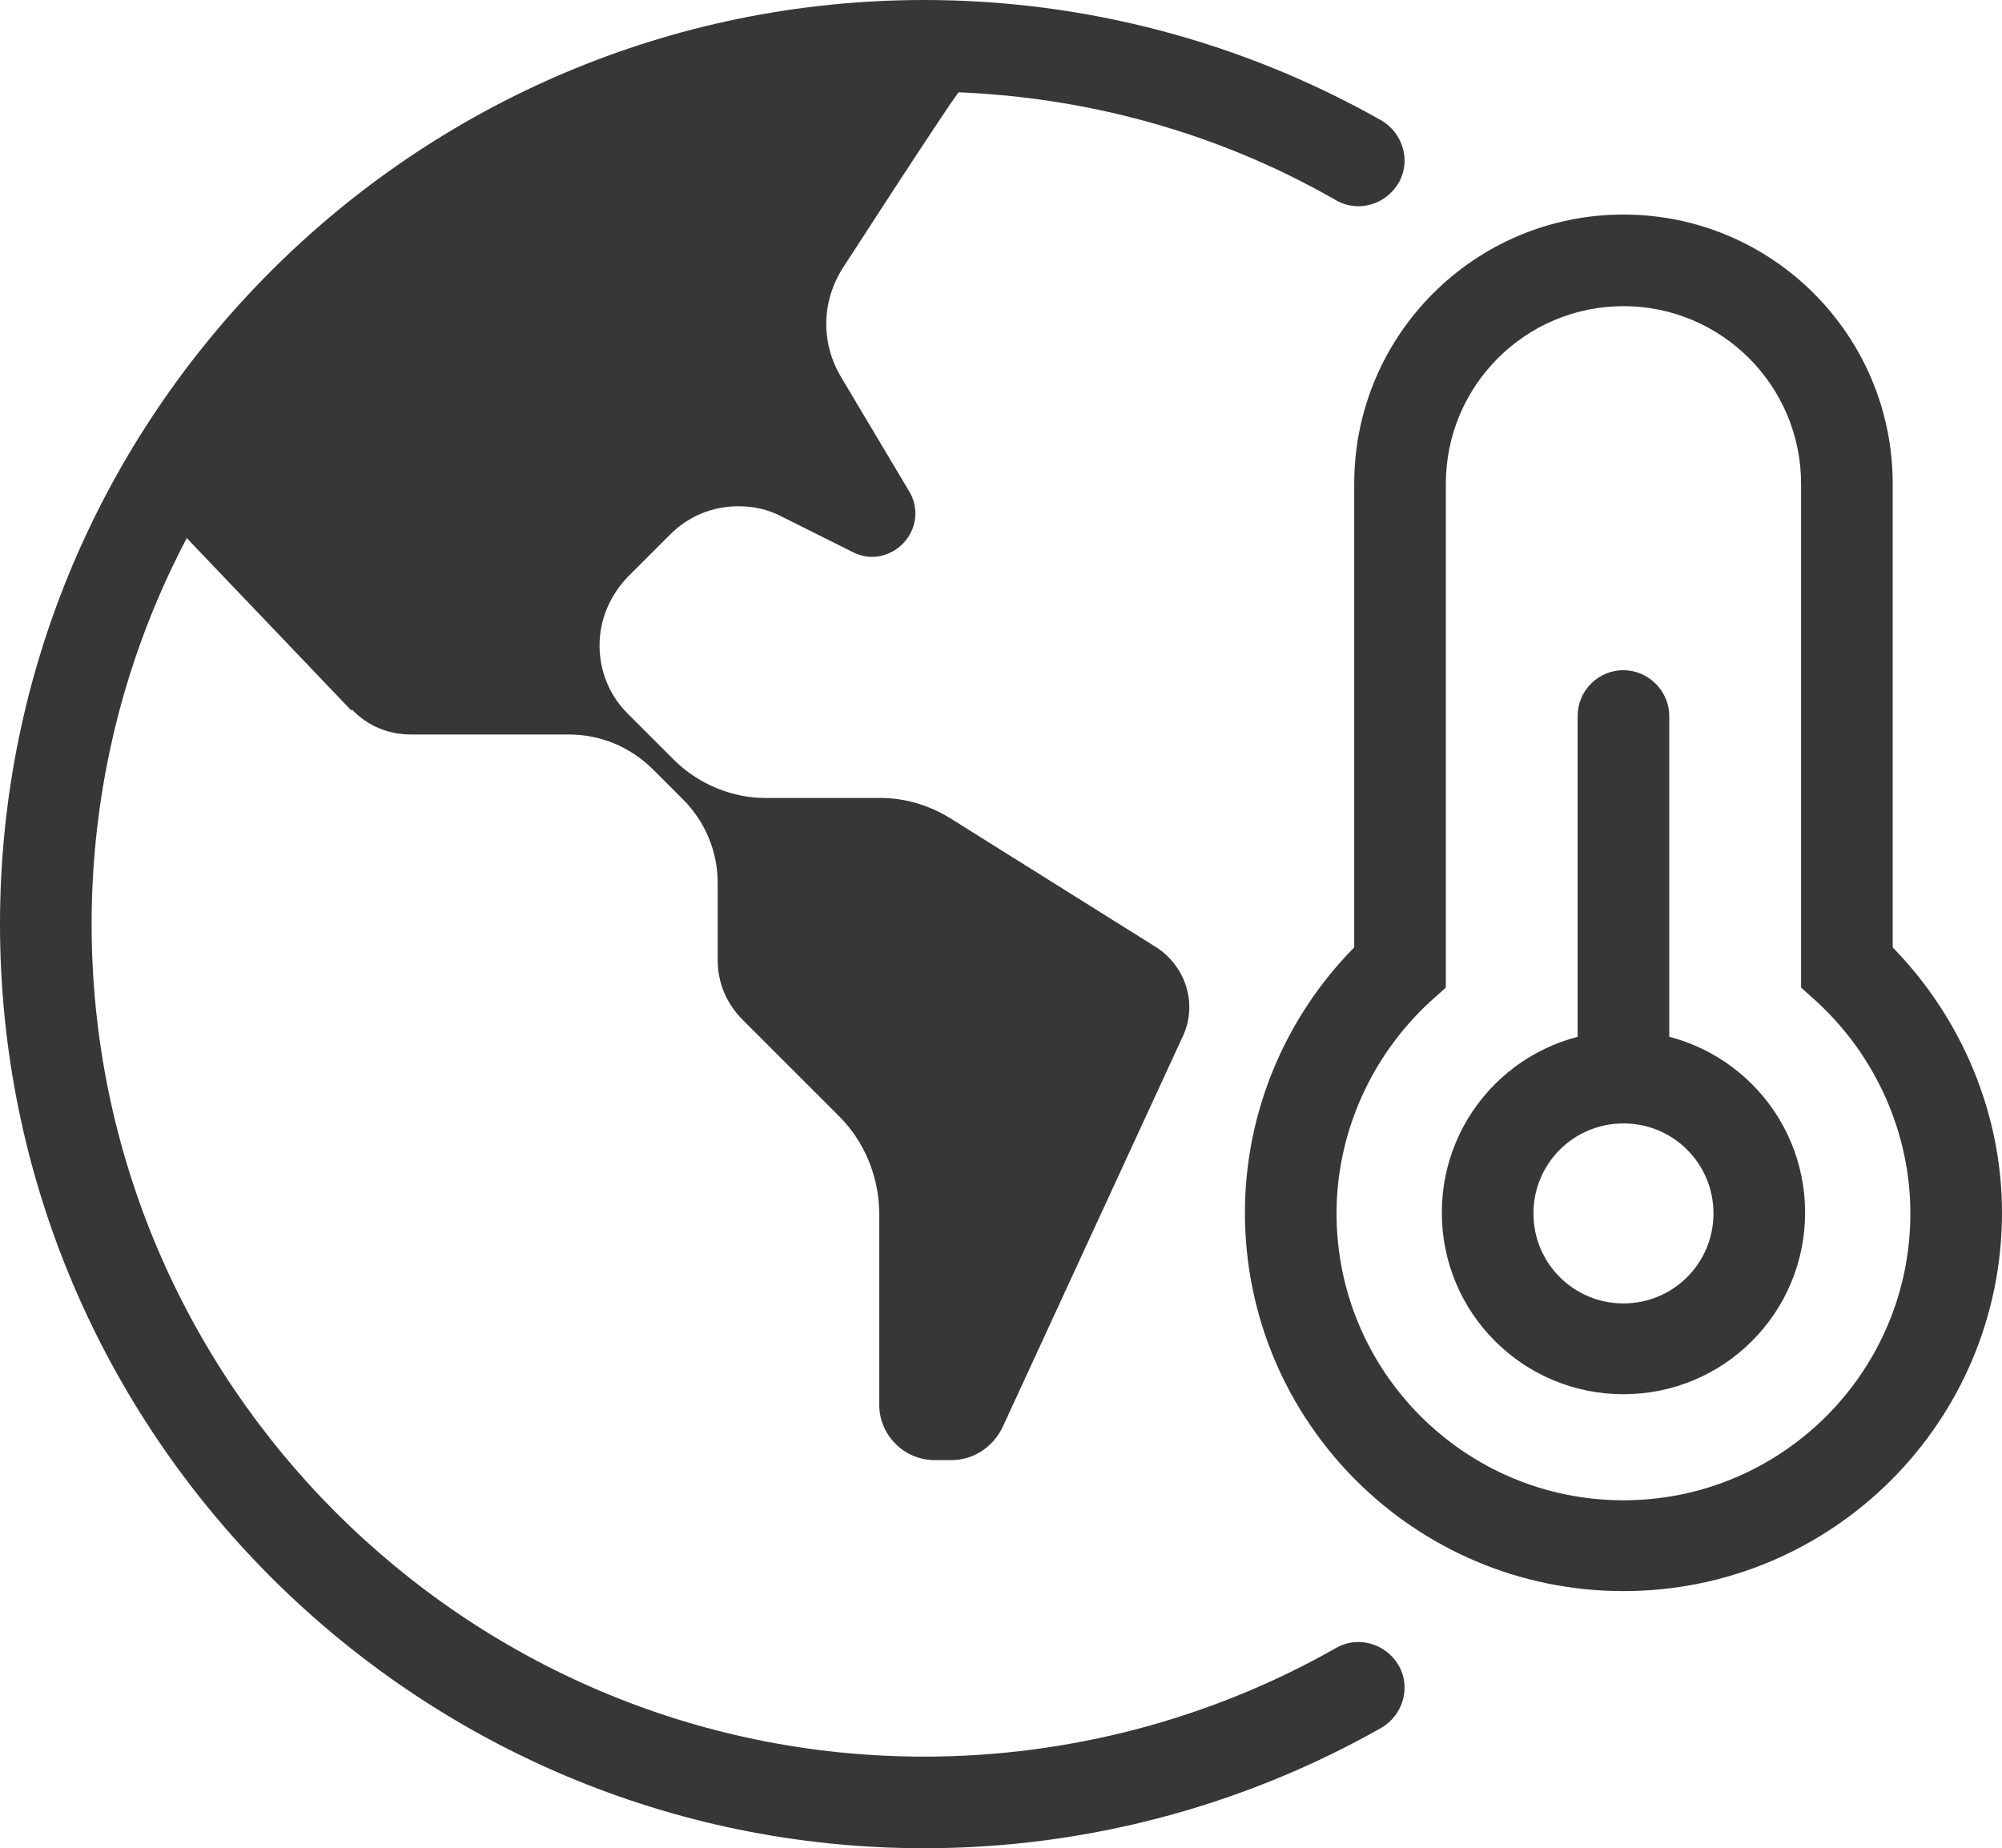
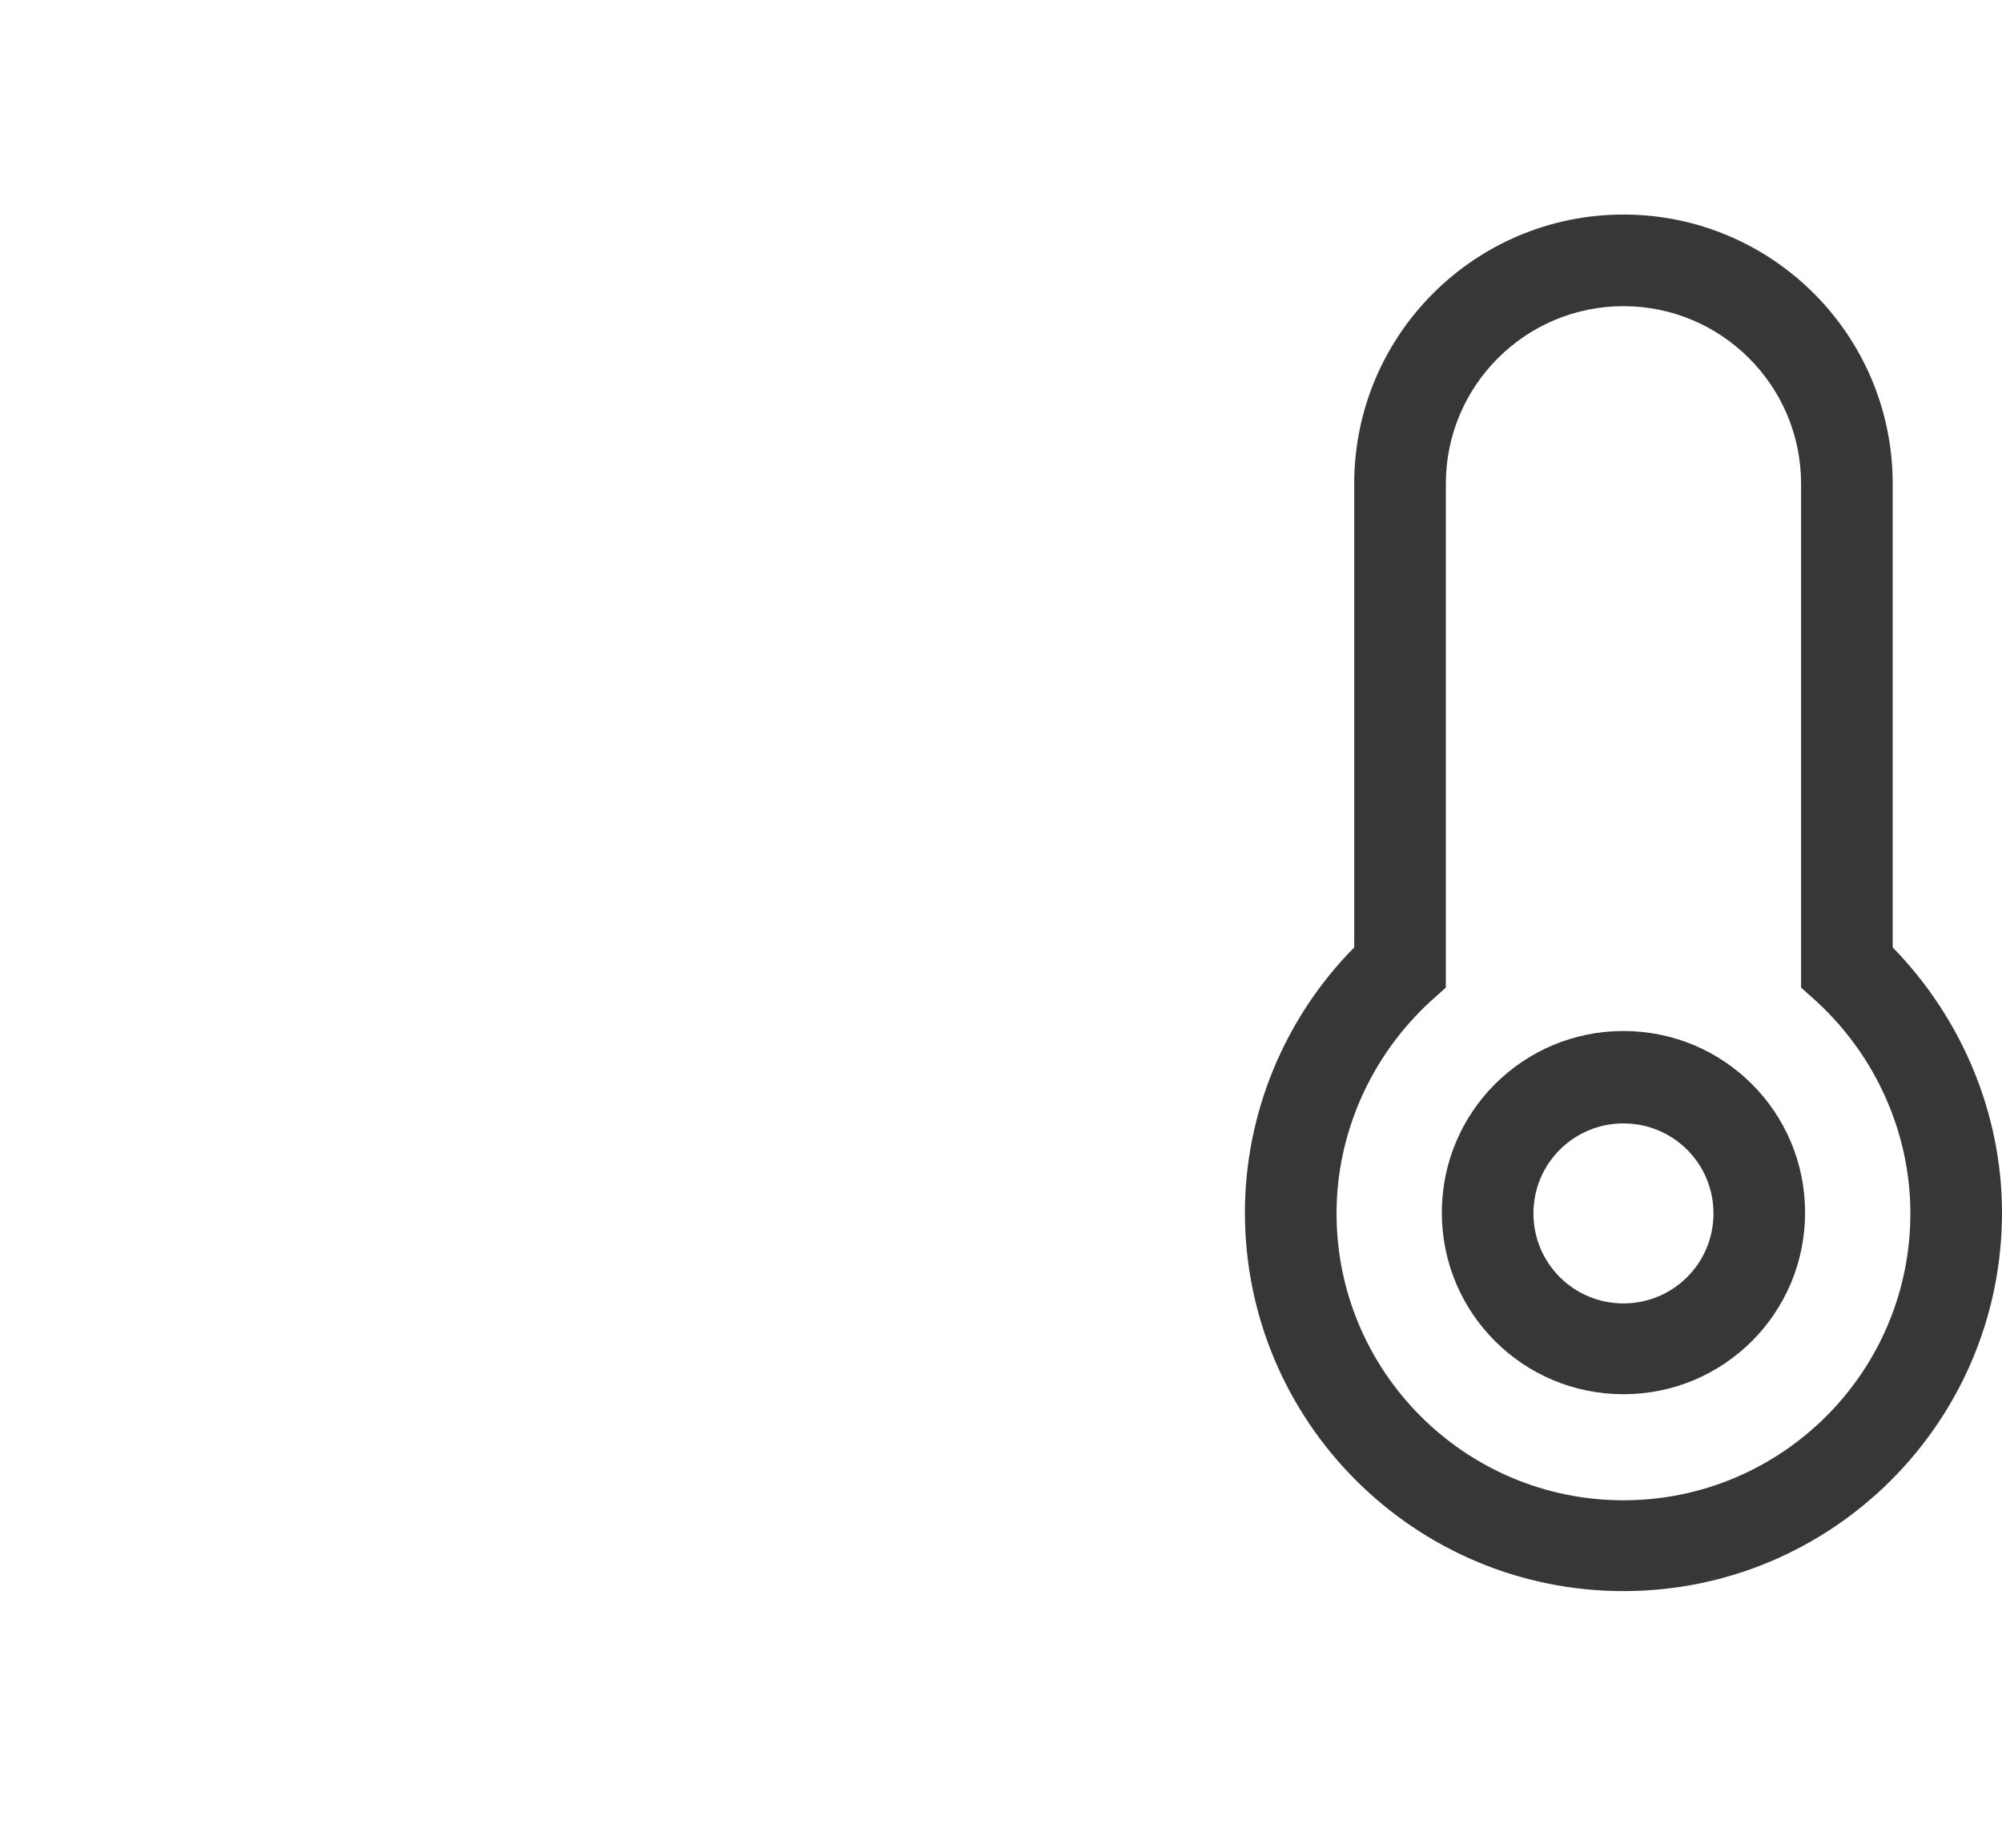
<svg xmlns="http://www.w3.org/2000/svg" id="Livello_2" data-name="Livello 2" viewBox="0 0 24.91 23">
  <defs>
    <style>
      .cls-1 {
        fill: #373737;
      }
    </style>
  </defs>
  <g id="Livello_2-2" data-name="Livello 2">
    <g>
      <path class="cls-1" d="M20.2,17.35c-1.25,0-2.26-1.01-2.26-2.26s1.01-2.26,2.26-2.26,2.26,1.01,2.26,2.26-1.01,2.26-2.26,2.26ZM20.2,13.98c-.62,0-1.12.5-1.12,1.12s.5,1.12,1.12,1.12,1.12-.5,1.12-1.12-.5-1.12-1.12-1.12Z" />
-       <path class="cls-1" d="M20.2,13.97c-.32,0-.57-.26-.57-.57v-4.49c0-.32.26-.57.57-.57s.57.26.57.57v4.49c0,.32-.26.57-.57.57Z" />
      <path class="cls-1" d="M20.2,19.8c-2.6,0-4.71-2.11-4.71-4.71,0-1.23.49-2.42,1.36-3.3v-5.77c0-1.85,1.5-3.35,3.35-3.35s3.35,1.5,3.35,3.35v5.77c.86.88,1.36,2.07,1.36,3.3,0,2.6-2.11,4.71-4.71,4.71ZM20.2,3.81c-1.22,0-2.21.99-2.21,2.21v6.27l-.19.17c-.74.68-1.17,1.64-1.17,2.64,0,1.97,1.6,3.57,3.57,3.57s3.57-1.6,3.57-3.57c0-1-.43-1.96-1.17-2.64l-.19-.17v-6.27c0-1.22-.99-2.21-2.21-2.21Z" />
-       <path class="cls-1" d="M4.38,8.83c.19.2.45.31.73.31h1.96c.4,0,.77.15,1.06.44l.37.37c.27.27.43.64.43,1.04v.96c0,.28.11.54.31.74l1.2,1.2c.32.32.5.76.5,1.22v2.37c0,.38.31.69.69.69h.21c.27,0,.51-.16.63-.4l2.25-4.88c.18-.39.04-.86-.33-1.1l-2.57-1.61c-.26-.16-.56-.25-.86-.25h-1.44c-.41,0-.82-.17-1.12-.46l-.59-.59c-.23-.23-.35-.53-.35-.85s.13-.62.35-.85l.53-.53c.23-.23.53-.35.85-.35.19,0,.37.04.54.13l.88.44c.08.04.16.06.24.06.14,0,.28-.06.38-.16.18-.18.21-.45.08-.66l-.84-1.41c-.26-.43-.25-.95.02-1.37.3-.46.78-1.21,1.33-2.03l.12-.17c-.14,0-.28-.02-.43-.02-4,0-7.47,2.25-9.22,5.55l.4.42,1.68,1.76Z" />
-       <path class="cls-1" d="M11.5,23C5.16,23,0,17.84,0,11.5S5.16,0,11.5,0c2,0,3.96.52,5.69,1.5.27.16.37.51.21.78-.16.27-.51.37-.78.21-1.55-.89-3.32-1.35-5.12-1.35C5.79,1.14,1.14,5.79,1.14,11.5s4.65,10.36,10.36,10.36c1.8,0,3.57-.47,5.12-1.35.27-.16.62-.06.78.21.16.27.06.62-.21.78-1.73.98-3.69,1.5-5.69,1.5Z" />
    </g>
  </g>
</svg>